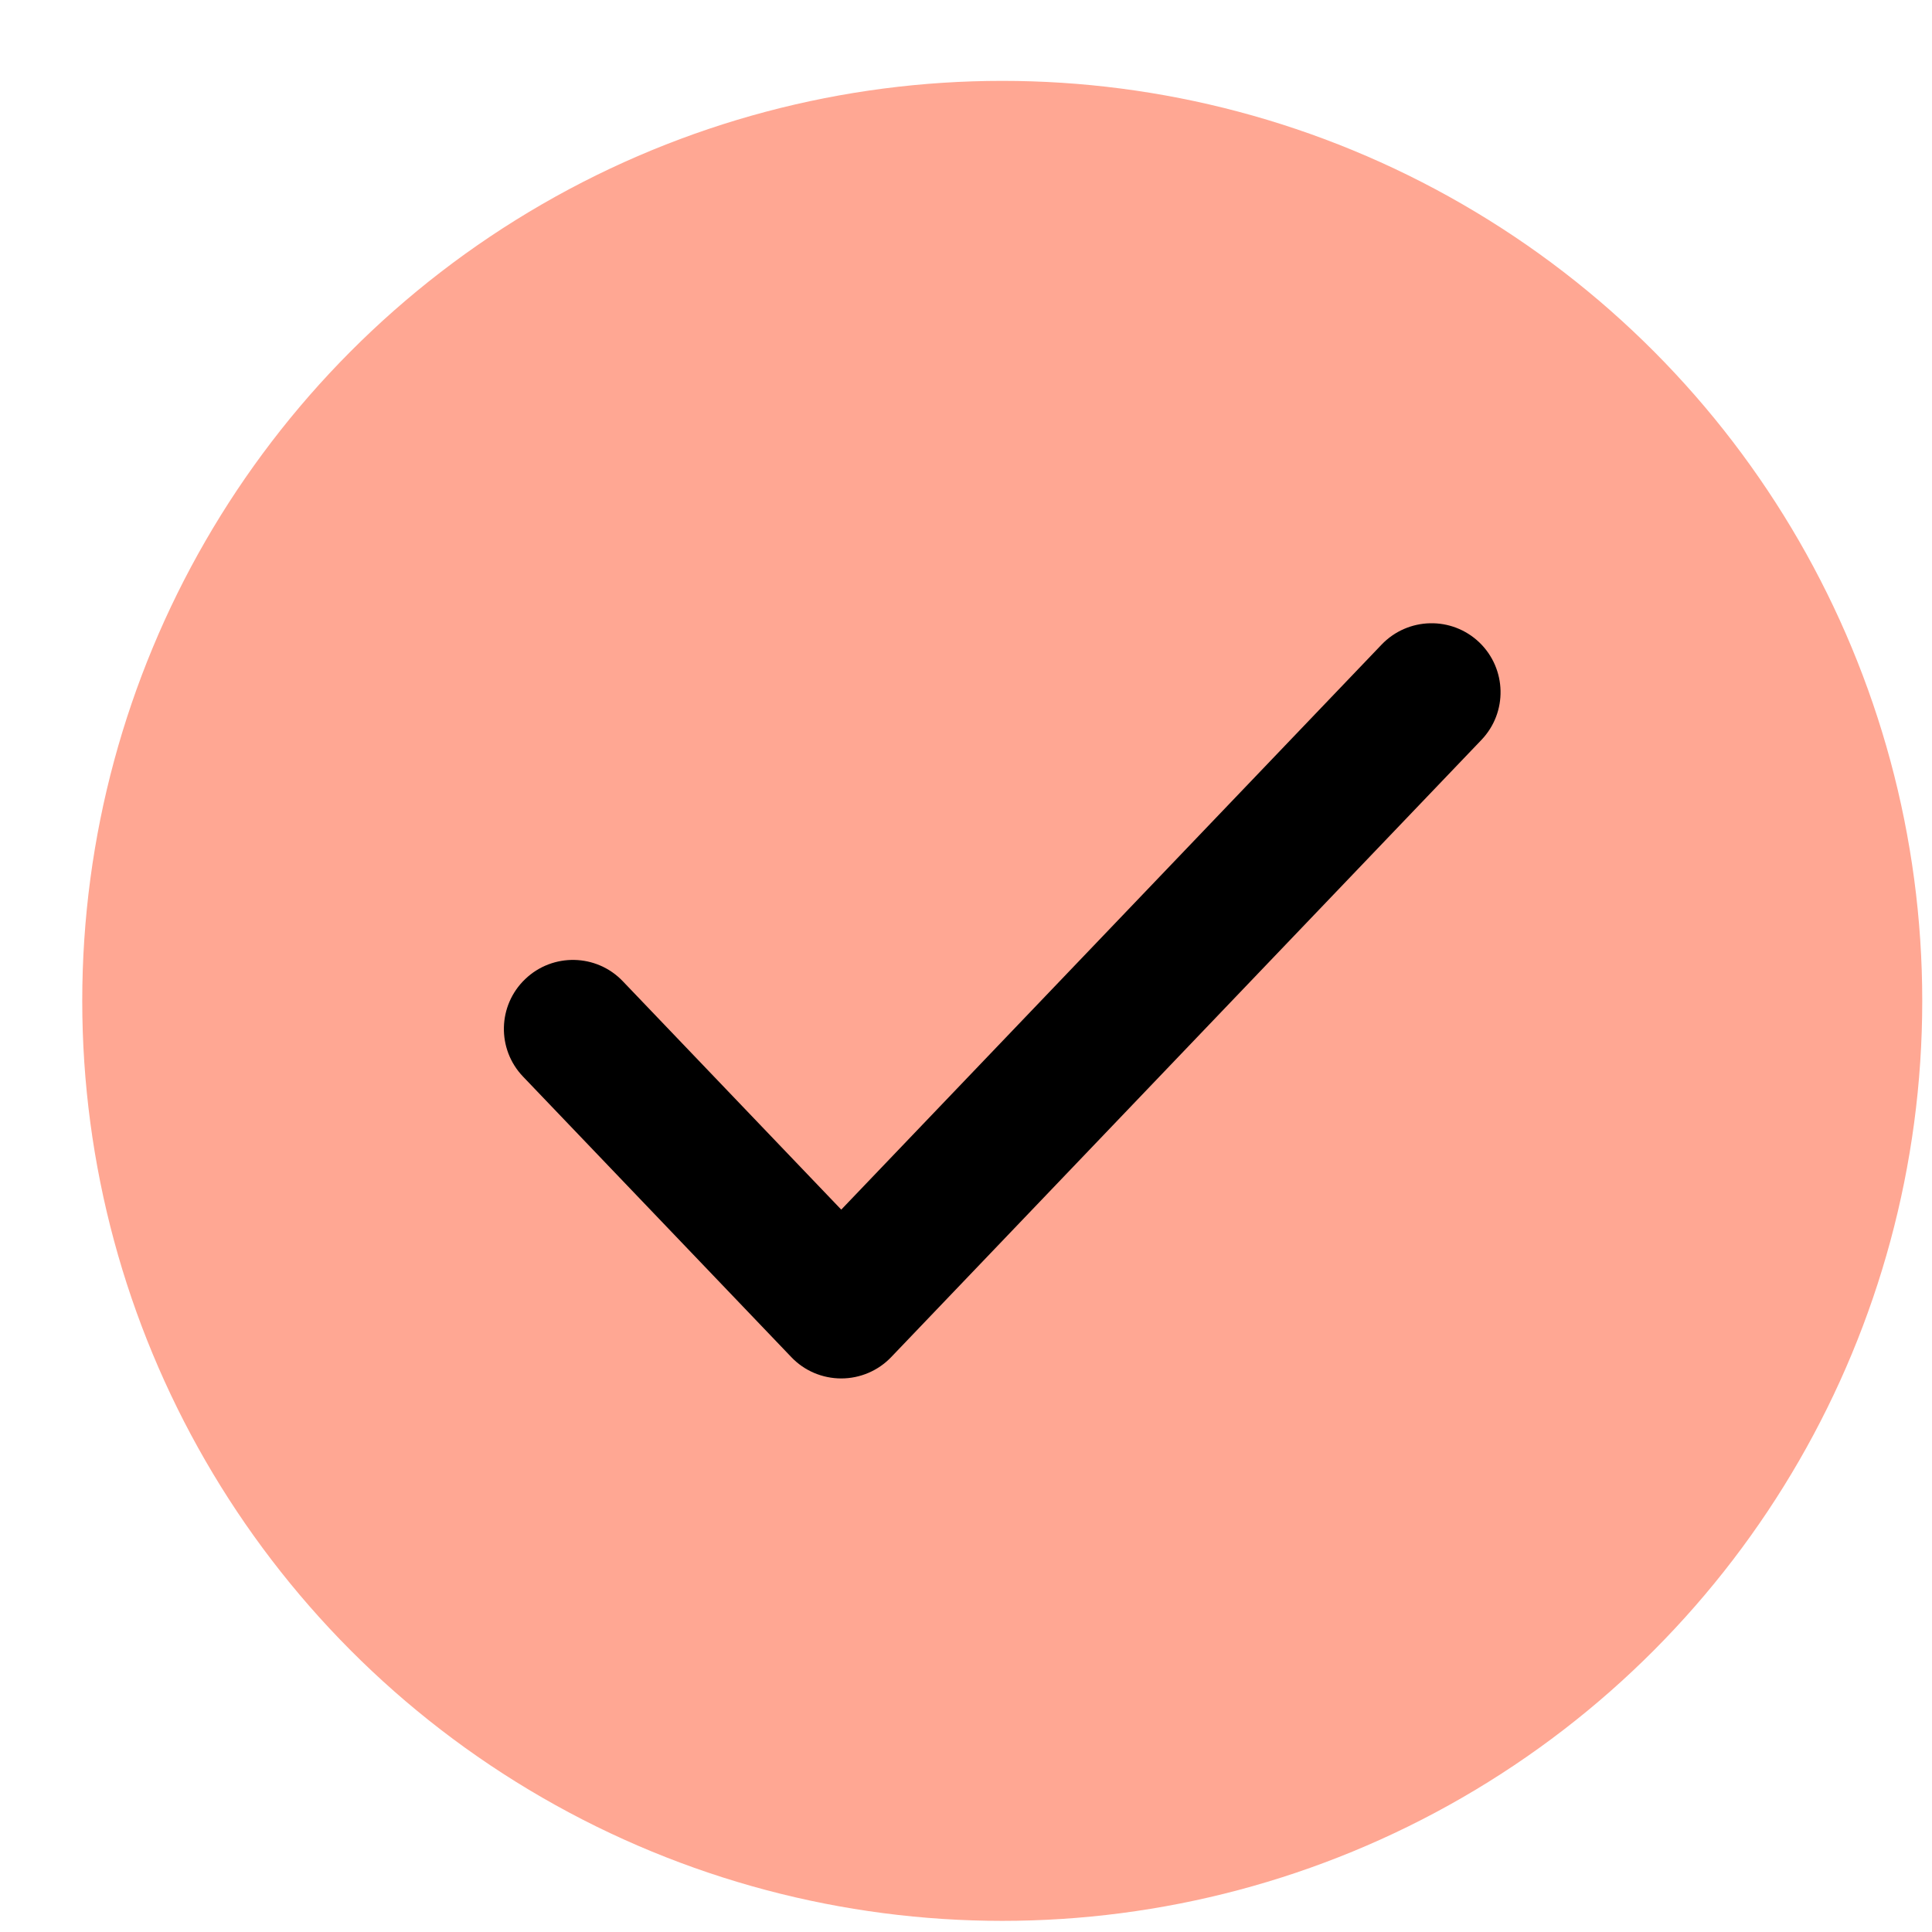
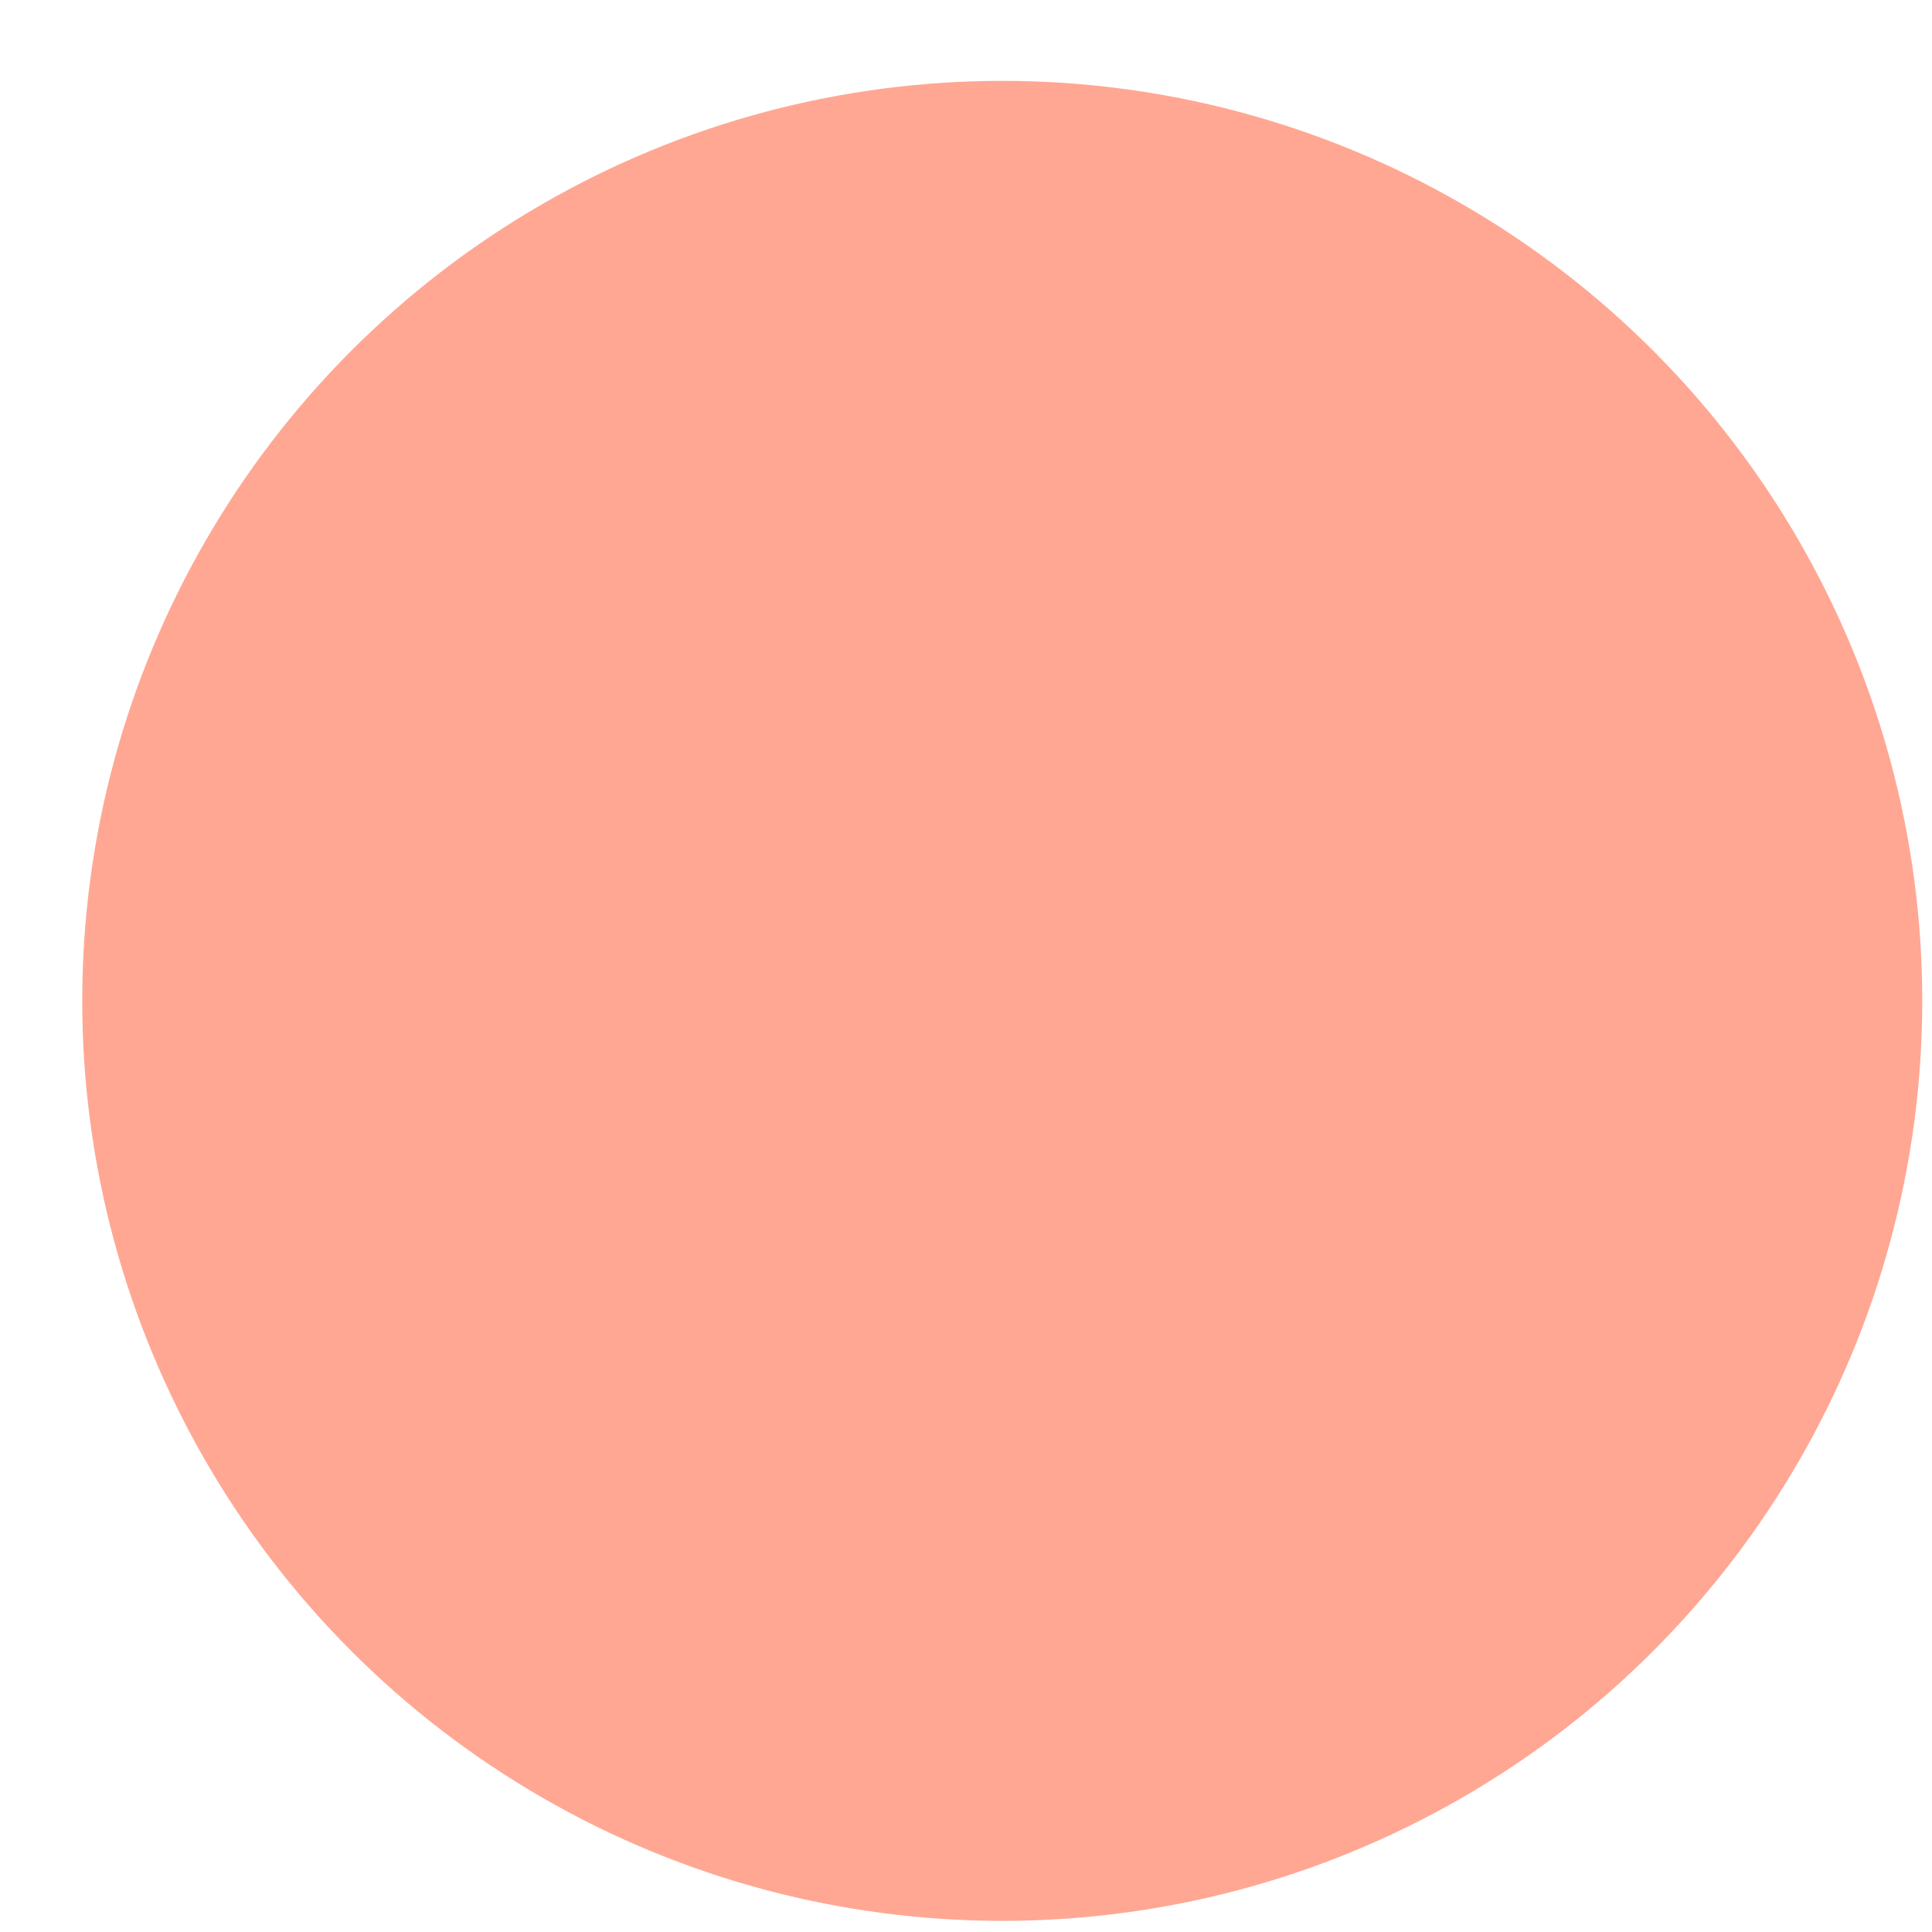
<svg xmlns="http://www.w3.org/2000/svg" width="21" height="21" viewBox="0 0 21 21" fill="none">
  <circle cx="10.894" cy="10.879" r="10" fill="#FFA793" />
-   <path fill-rule="evenodd" clip-rule="evenodd" d="M16.079 6.982C16.378 7.269 16.389 7.743 16.102 8.043L9.686 14.752C9.544 14.9 9.348 14.983 9.144 14.983C8.939 14.983 8.743 14.9 8.602 14.752L5.685 11.702C5.399 11.403 5.409 10.928 5.709 10.642C6.008 10.356 6.483 10.366 6.769 10.665L9.144 13.148L15.018 7.006C15.305 6.707 15.779 6.696 16.079 6.982Z" fill="black" />
</svg>